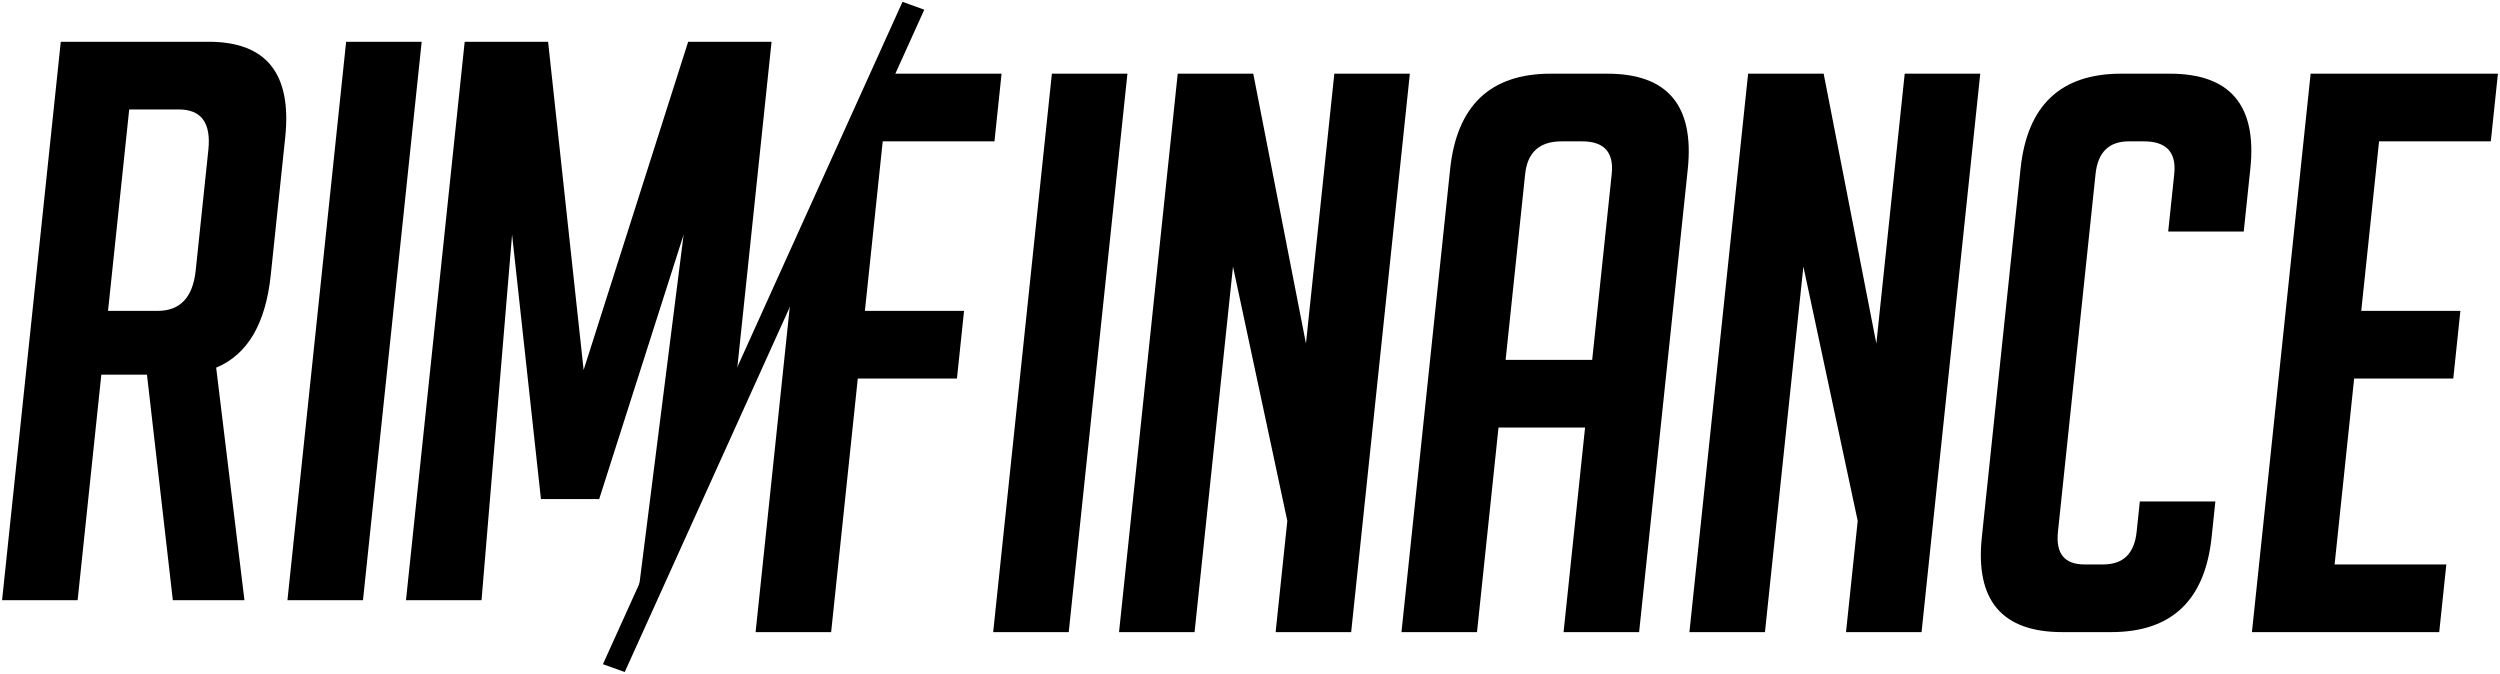
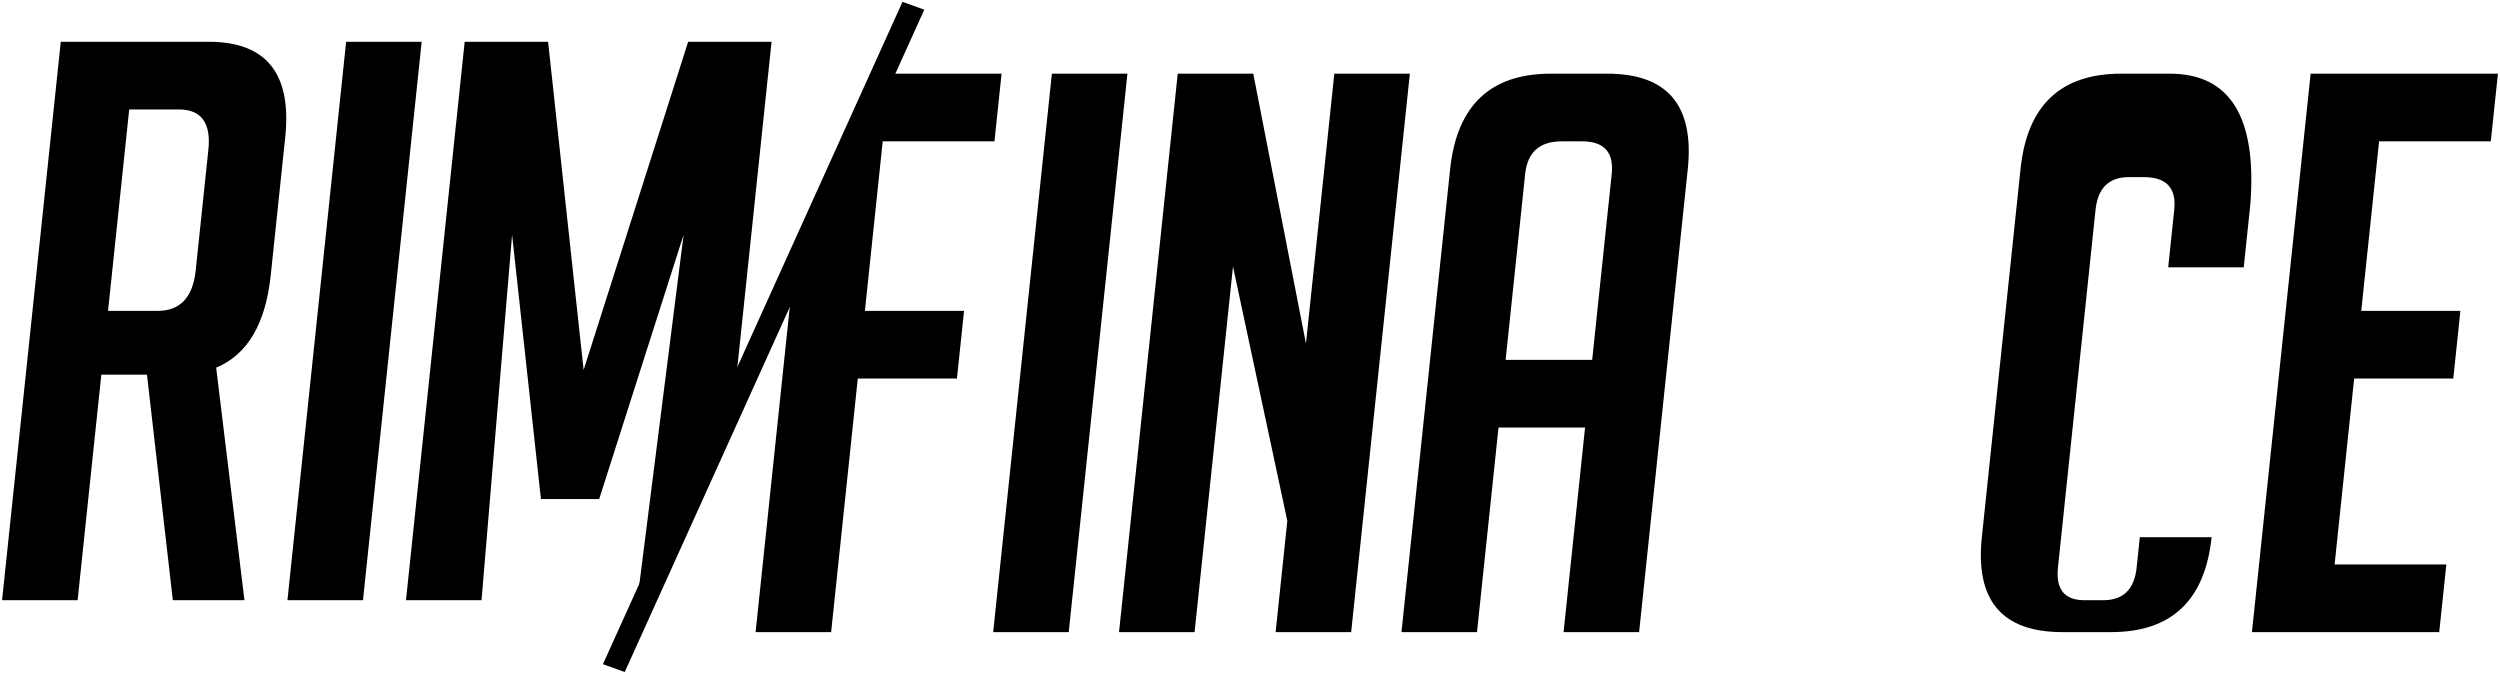
<svg xmlns="http://www.w3.org/2000/svg" id="Layer_1" data-name="Layer 1" width="1202" height="324" viewBox="0 0 1202 324">
  <polygon points="288.081 239.963 328.686 112.824 306.429 288.575 353.745 183.957 370.97 20.084 330.866 20.084 280.606 177.889 263.524 20.084 223.419 20.084 195.198 288.575 231.521 288.575 246.208 112.824 260.086 239.963 288.081 239.963" />
  <path d="M130.175,132.267l6.958-66.189q4.835-45.994-36.781-45.994H29.22L1,288.575H37.322L48.72,180.126H70.663L83.1,288.575h34.429L103.934,176.762Q126.481,167.424,130.175,132.267ZM94.09,130.023q-2.045,19.446-18.315,19.448H51.944L62.123,52.619H85.957q16.263,0,14.226,19.44Z" />
  <polygon points="380.508 140.125 363.293 303.918 399.612 303.918 412.424 182.01 460.095 182.01 463.515 149.478 415.844 149.478 424.412 67.962 478.137 67.962 481.557 35.427 427.862 35.427 380.508 140.125" />
  <polygon points="138.202 288.575 174.524 288.575 202.744 20.084 166.422 20.084 138.202 288.575" />
  <path d="M772.795,35.427H745.557q-43.516,0-48.344,45.994L673.826,303.918h36.319L720.481,205.57H762.1l-10.336,98.347h36.322L811.472,81.42Q816.304,35.427,772.795,35.427Zm-7.276,137.612H723.901l9.394-89.375q1.649-15.704,17.543-15.702H760.67q15.895,0,14.243,15.702Z" />
-   <path d="M1043.26,35.427h-23.459q-43.51,0-48.309,45.623L952.865,258.295q-4.798,45.634,38.716,45.623H1015.04q43.499,0,48.301-45.623l1.809-17.2H1028.832l-1.536,14.586q-1.646,15.704-16.024,15.702h-9.083q-14.384,0-12.728-15.702l18.081-172.017q1.652-15.704,16.028-15.702h7.188q16.266,0,14.619,15.702l-2.907,27.673h36.318l3.18-30.288Q1086.767,35.432,1043.26,35.427Z" />
+   <path d="M1043.26,35.427h-23.459q-43.51,0-48.309,45.623L952.865,258.295q-4.798,45.634,38.716,45.623H1015.04q43.499,0,48.301-45.623H1028.832l-1.536,14.586q-1.646,15.704-16.024,15.702h-9.083q-14.384,0-12.728-15.702l18.081-172.017q1.652-15.704,16.028-15.702h7.188q16.266,0,14.619,15.702l-2.907,27.673h36.318l3.18-30.288Q1086.767,35.432,1043.26,35.427Z" />
  <polygon points="1197.58 67.962 1201 35.427 1110.953 35.427 1082.733 303.918 1172.78 303.918 1176.2 271.382 1122.479 271.382 1131.873 182.01 1179.537 182.01 1182.953 149.478 1135.289 149.478 1143.859 67.962 1197.58 67.962" />
  <polygon points="477.522 303.918 513.845 303.918 542.065 35.427 505.743 35.427 477.522 303.918" />
-   <polygon points="902.146 165.18 876.814 35.427 840.492 35.427 812.272 303.918 848.594 303.918 867.066 128.165 893.185 250.444 887.564 303.918 923.883 303.918 952.105 35.427 915.784 35.427 902.146 165.18" />
  <polygon points="627.904 165.18 602.571 35.427 566.249 35.427 538.031 303.918 574.351 303.918 592.823 128.165 618.942 250.444 613.322 303.918 649.64 303.918 677.86 35.427 641.542 35.427 627.904 165.18" />
  <polygon points="300.367 323.115 289.894 319.339 433.924 0.885 444.397 4.659 300.367 323.115" />
</svg>